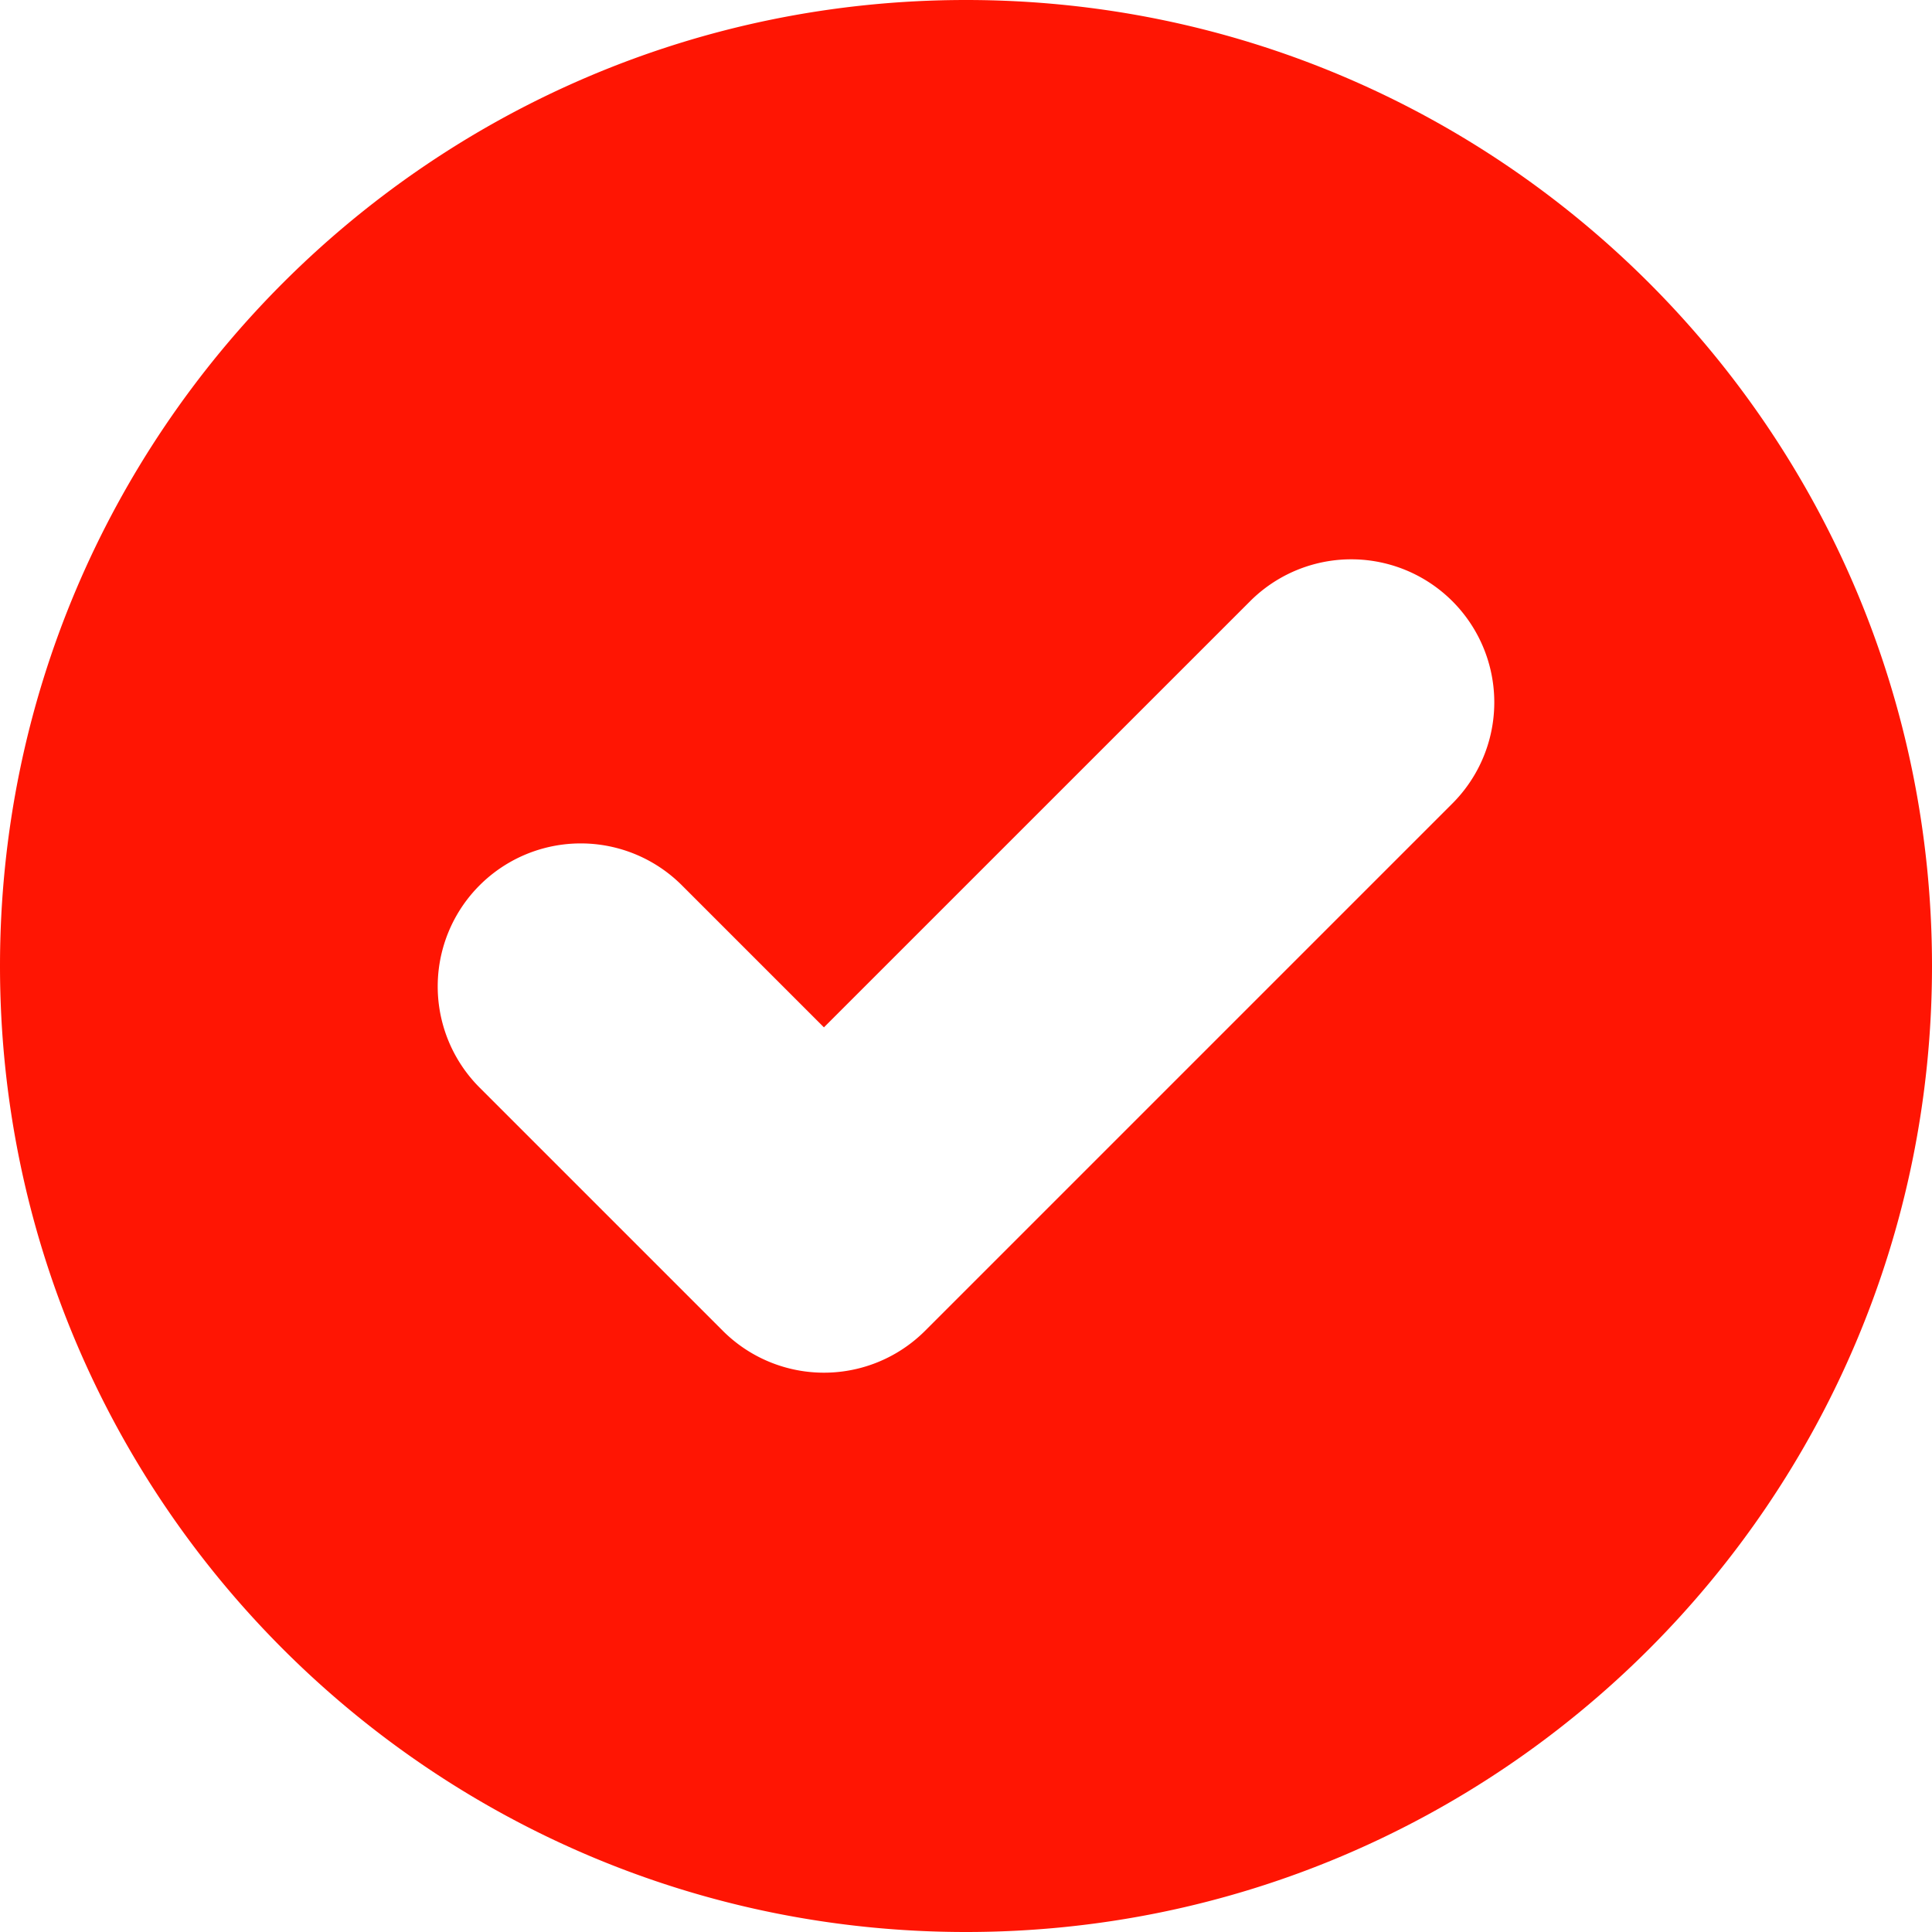
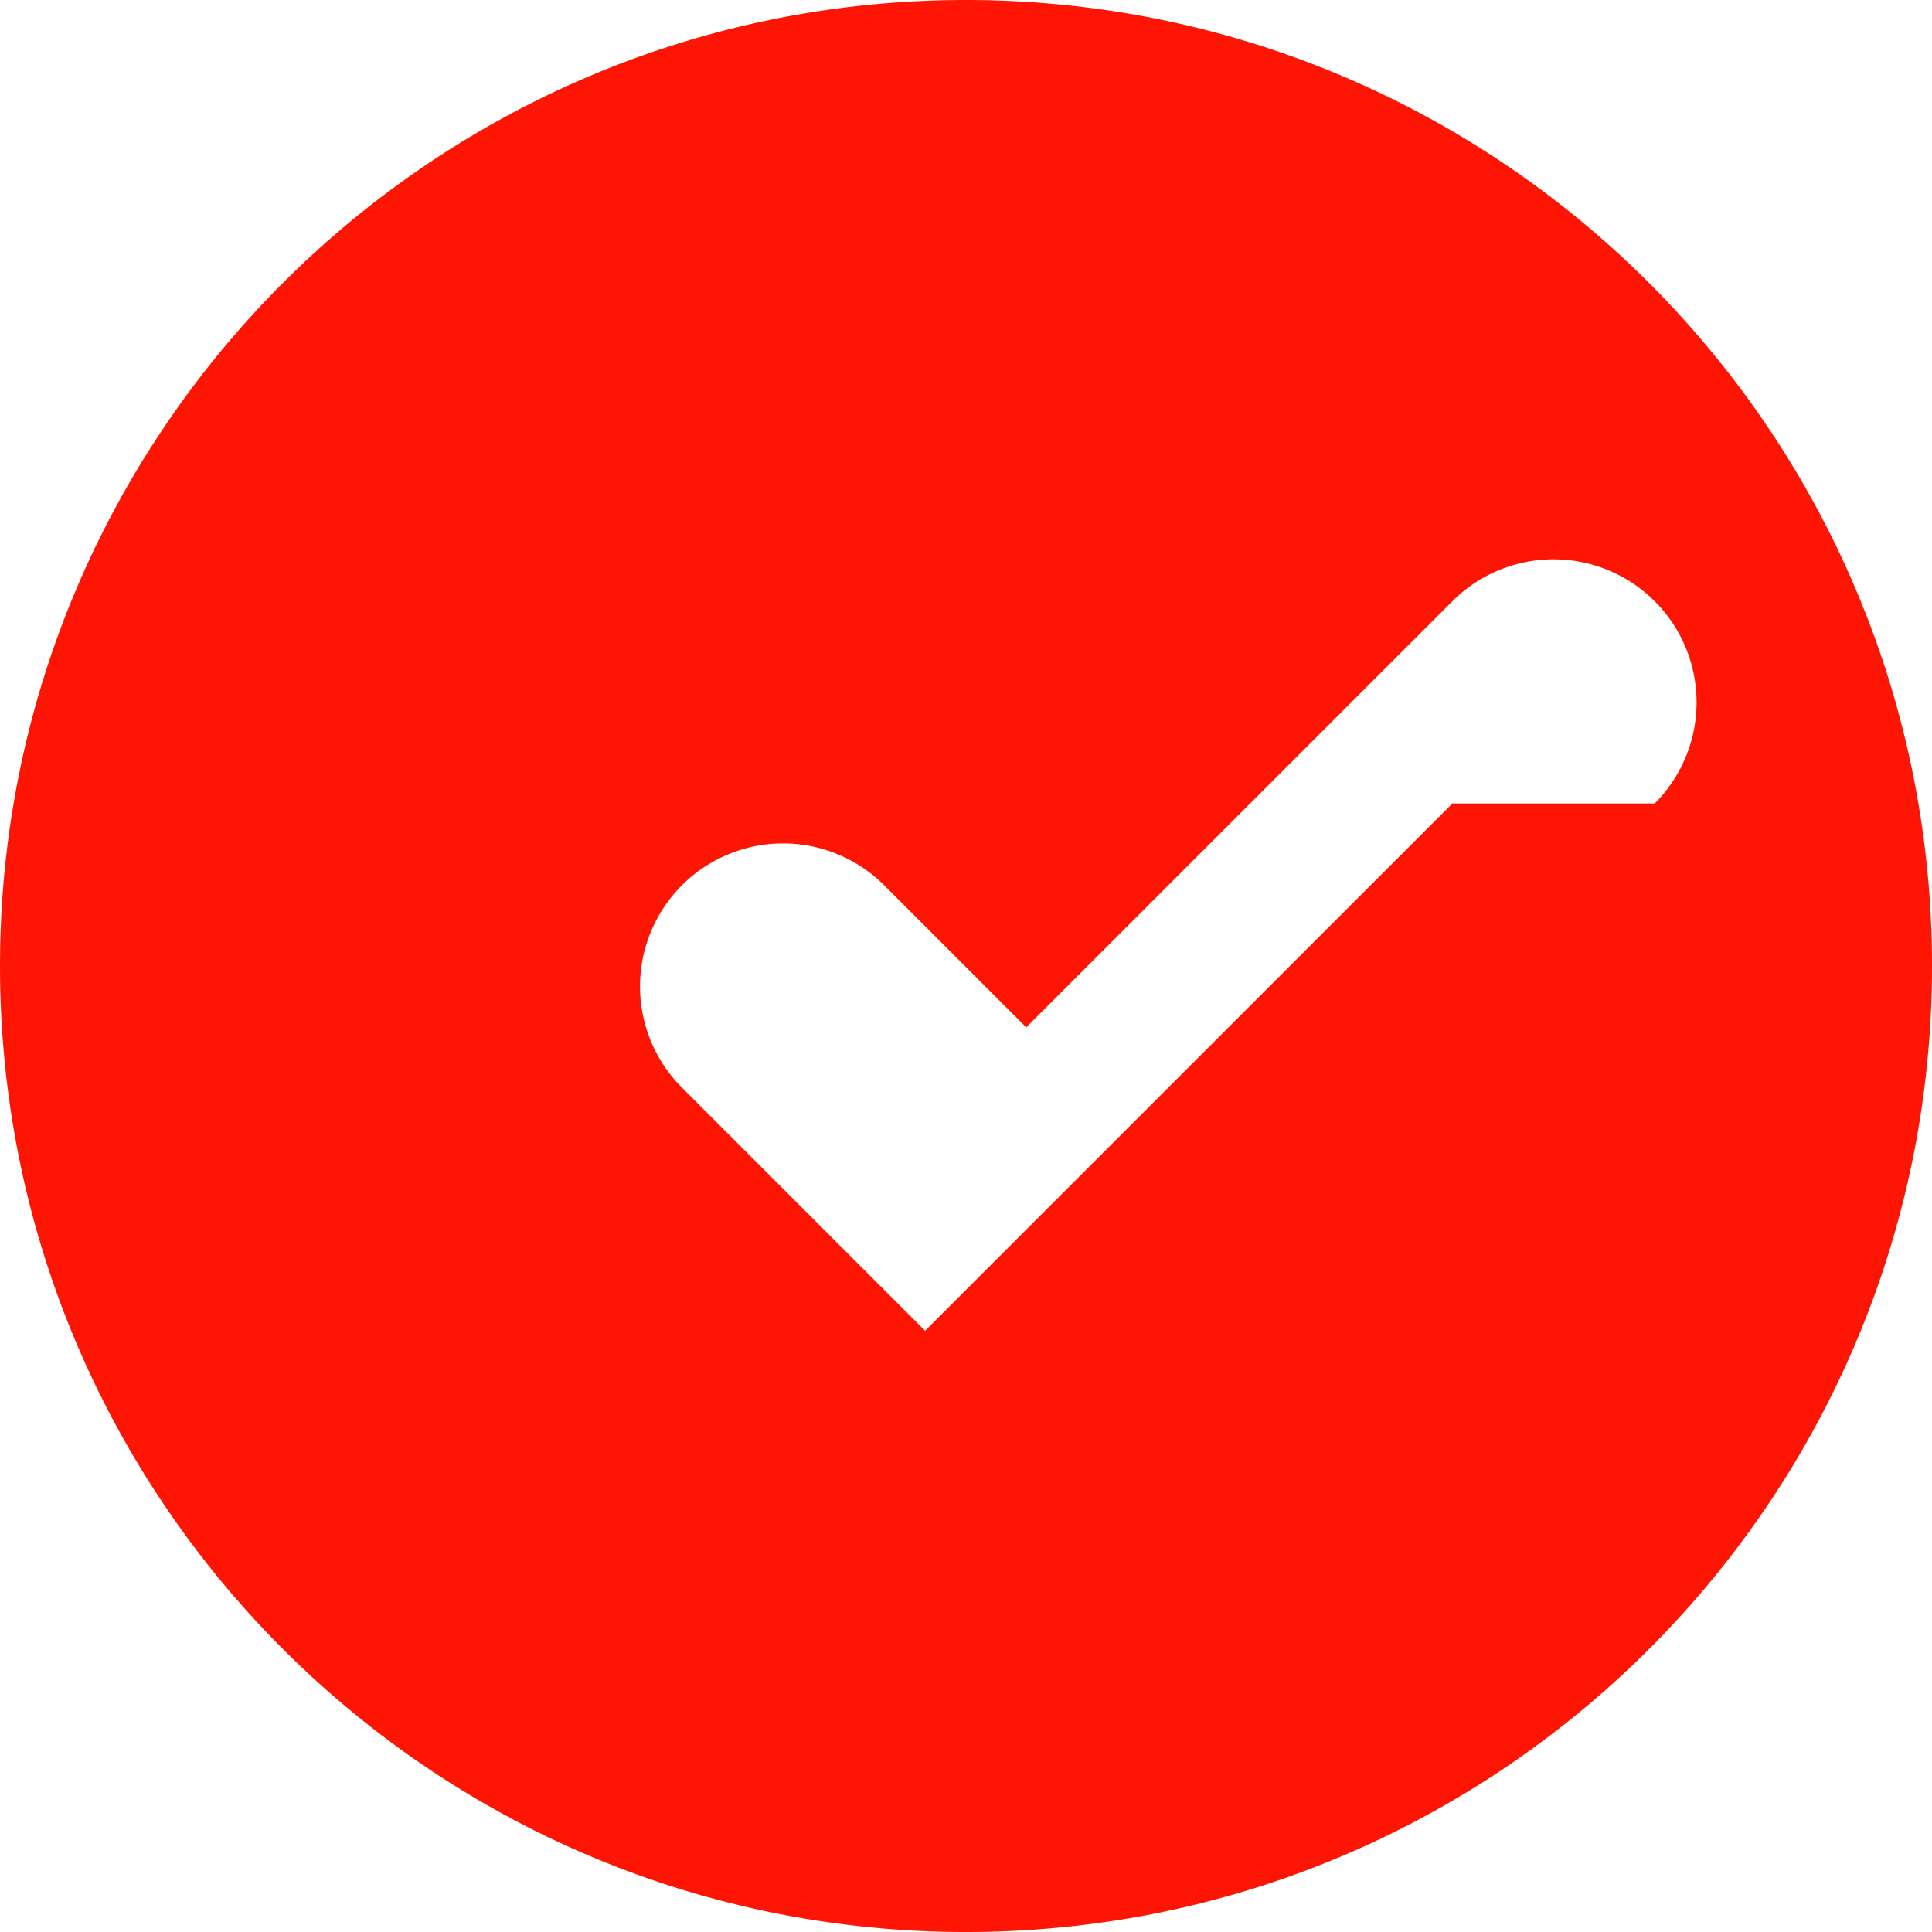
<svg xmlns="http://www.w3.org/2000/svg" version="1.1" width="512" height="512" x="0" y="0" viewBox="0 0 512 512" style="enable-background:new 0 0 512 512" xml:space="preserve" class="">
  <g>
-     <path d="M256 0C114.62 0 0 114.62 0 256s114.62 256 256 256 256-114.62 256-256S397.38 0 256 0zm128.9 212.93L245.16 352.67a37.9 37.9 0 0 1-53.61 0l-64.45-64.45a37.9 37.9 0 0 1 0-53.6 37.9 37.9 0 0 1 53.61 0l37.64 37.64 112.94-112.93a37.9 37.9 0 0 1 53.61 0 37.9 37.9 0 0 1 0 53.6z" data-name="Layer 2" fill="#ff1503" data-original="#000000" class="" />
+     <path d="M256 0C114.62 0 0 114.62 0 256s114.62 256 256 256 256-114.62 256-256S397.38 0 256 0zm128.9 212.93L245.16 352.67l-64.45-64.45a37.9 37.9 0 0 1 0-53.6 37.9 37.9 0 0 1 53.61 0l37.64 37.64 112.94-112.93a37.9 37.9 0 0 1 53.61 0 37.9 37.9 0 0 1 0 53.6z" data-name="Layer 2" fill="#ff1503" data-original="#000000" class="" />
  </g>
</svg>